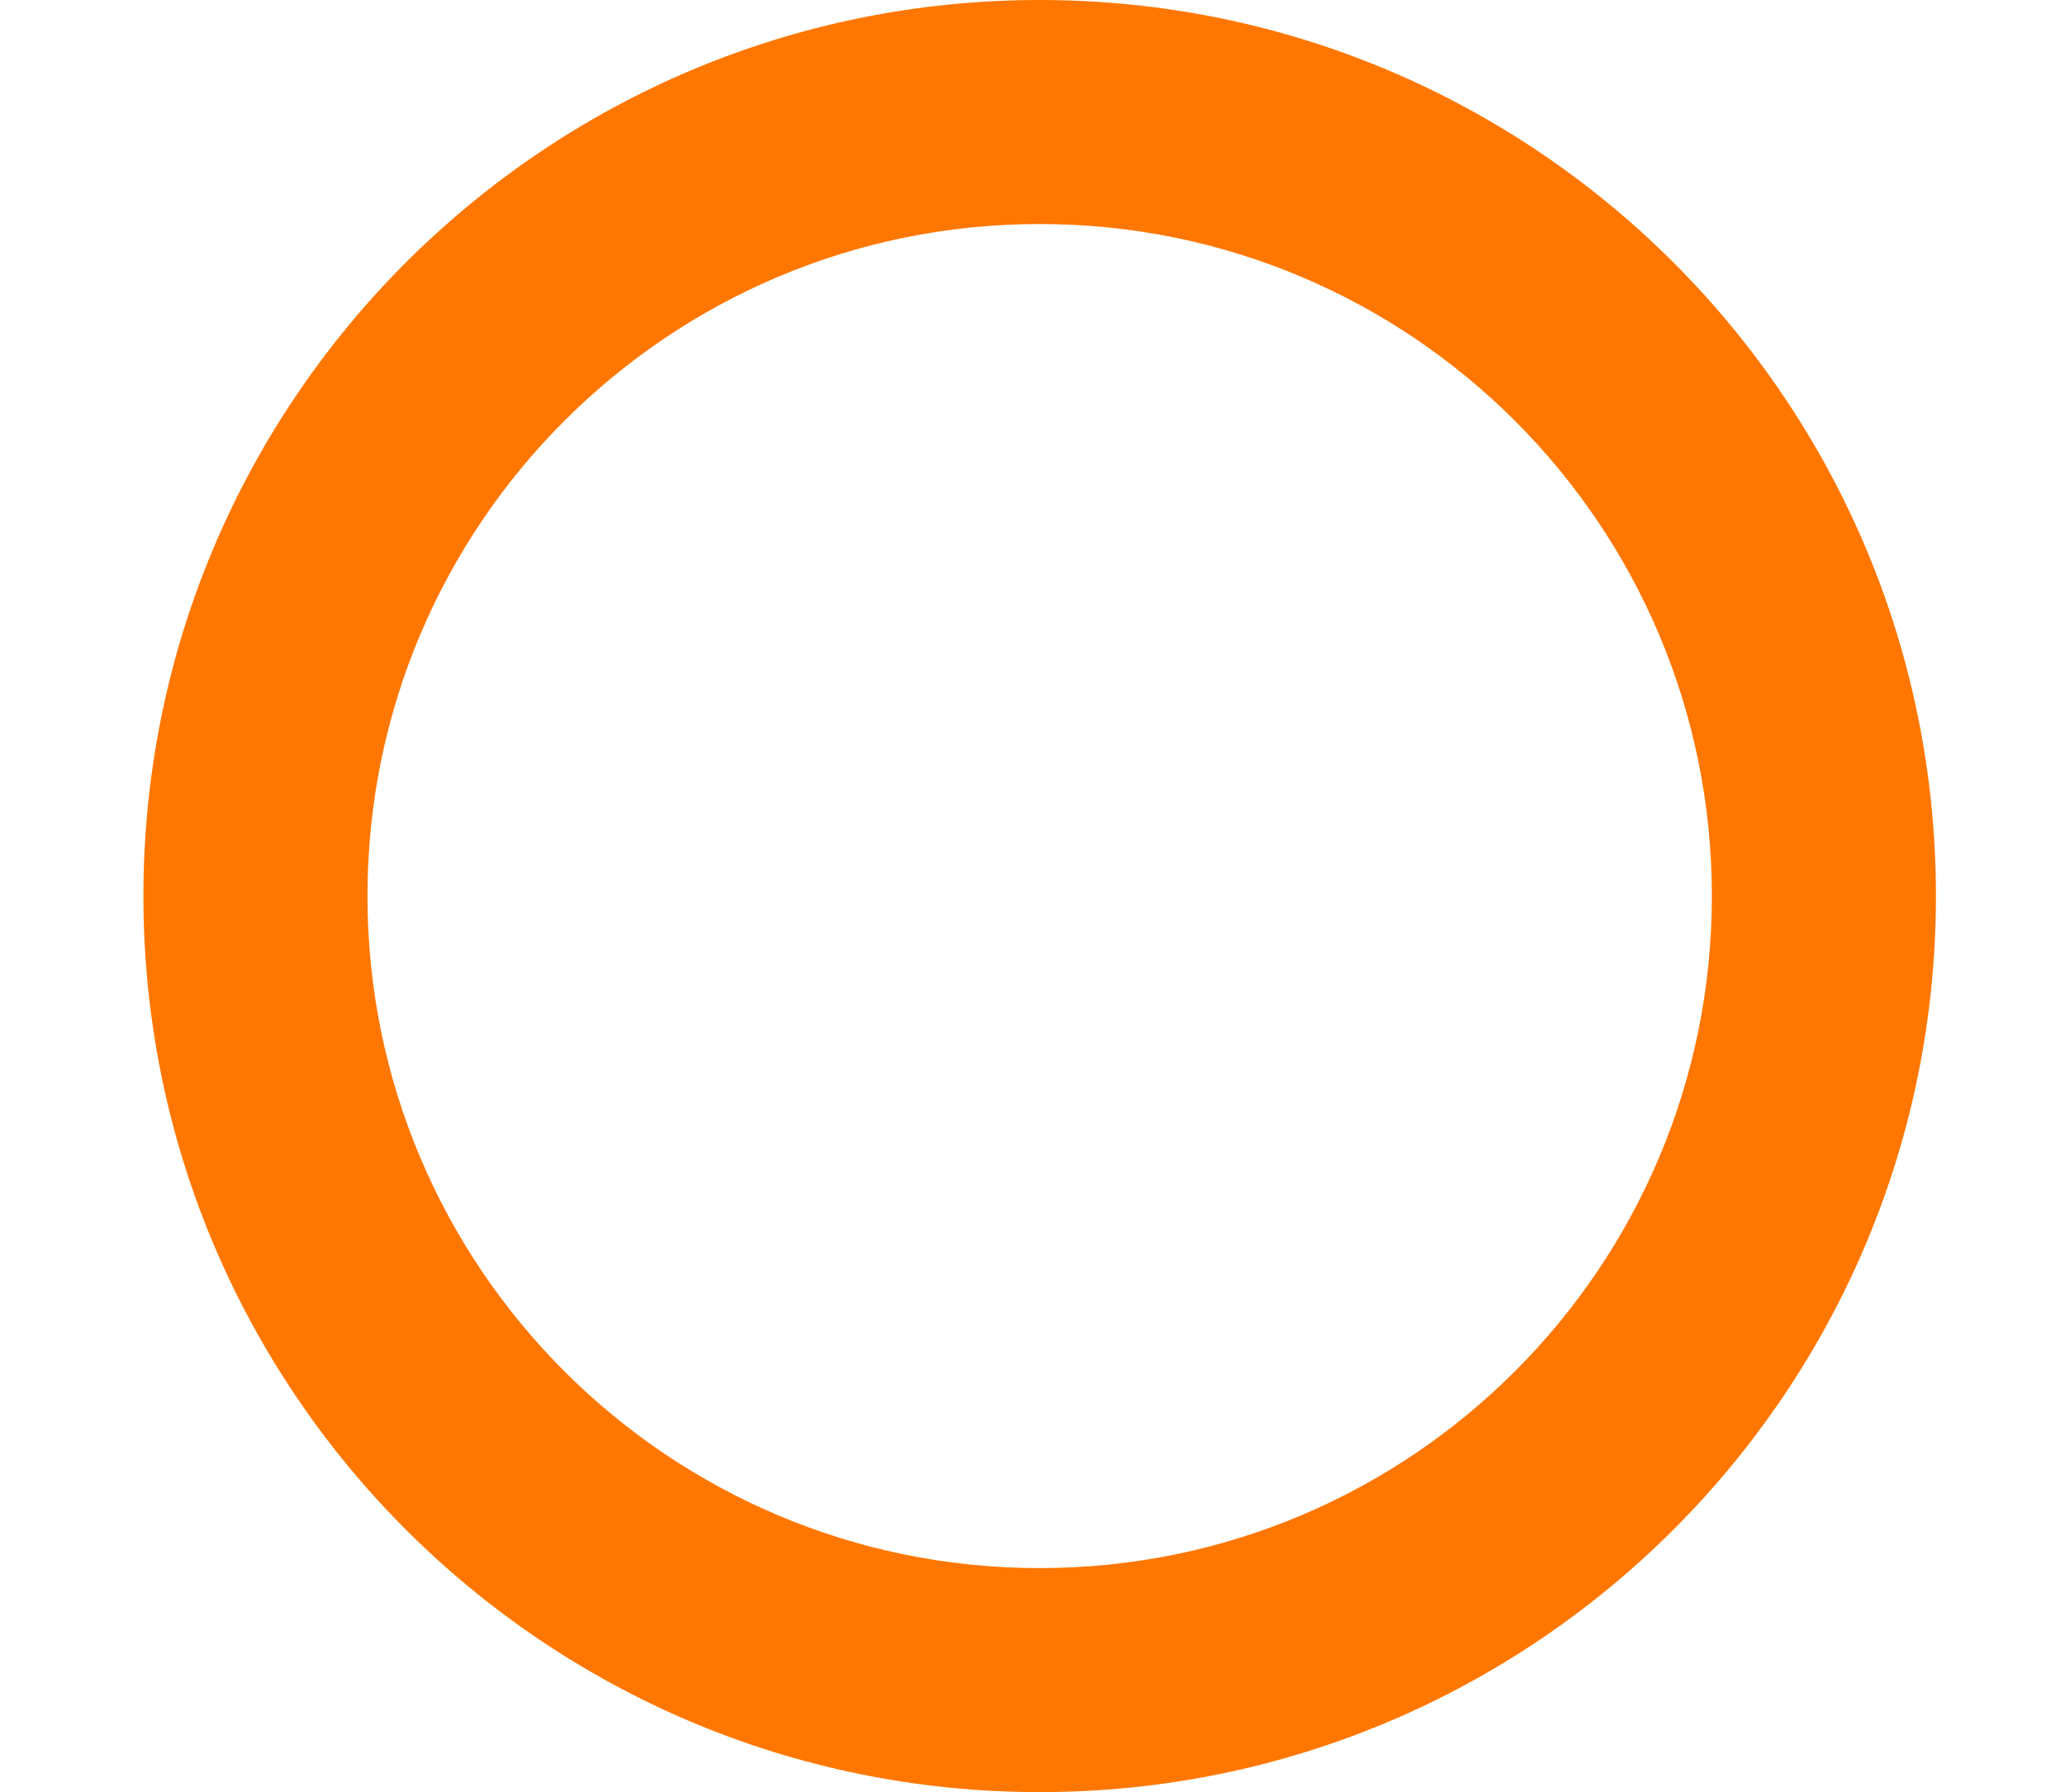
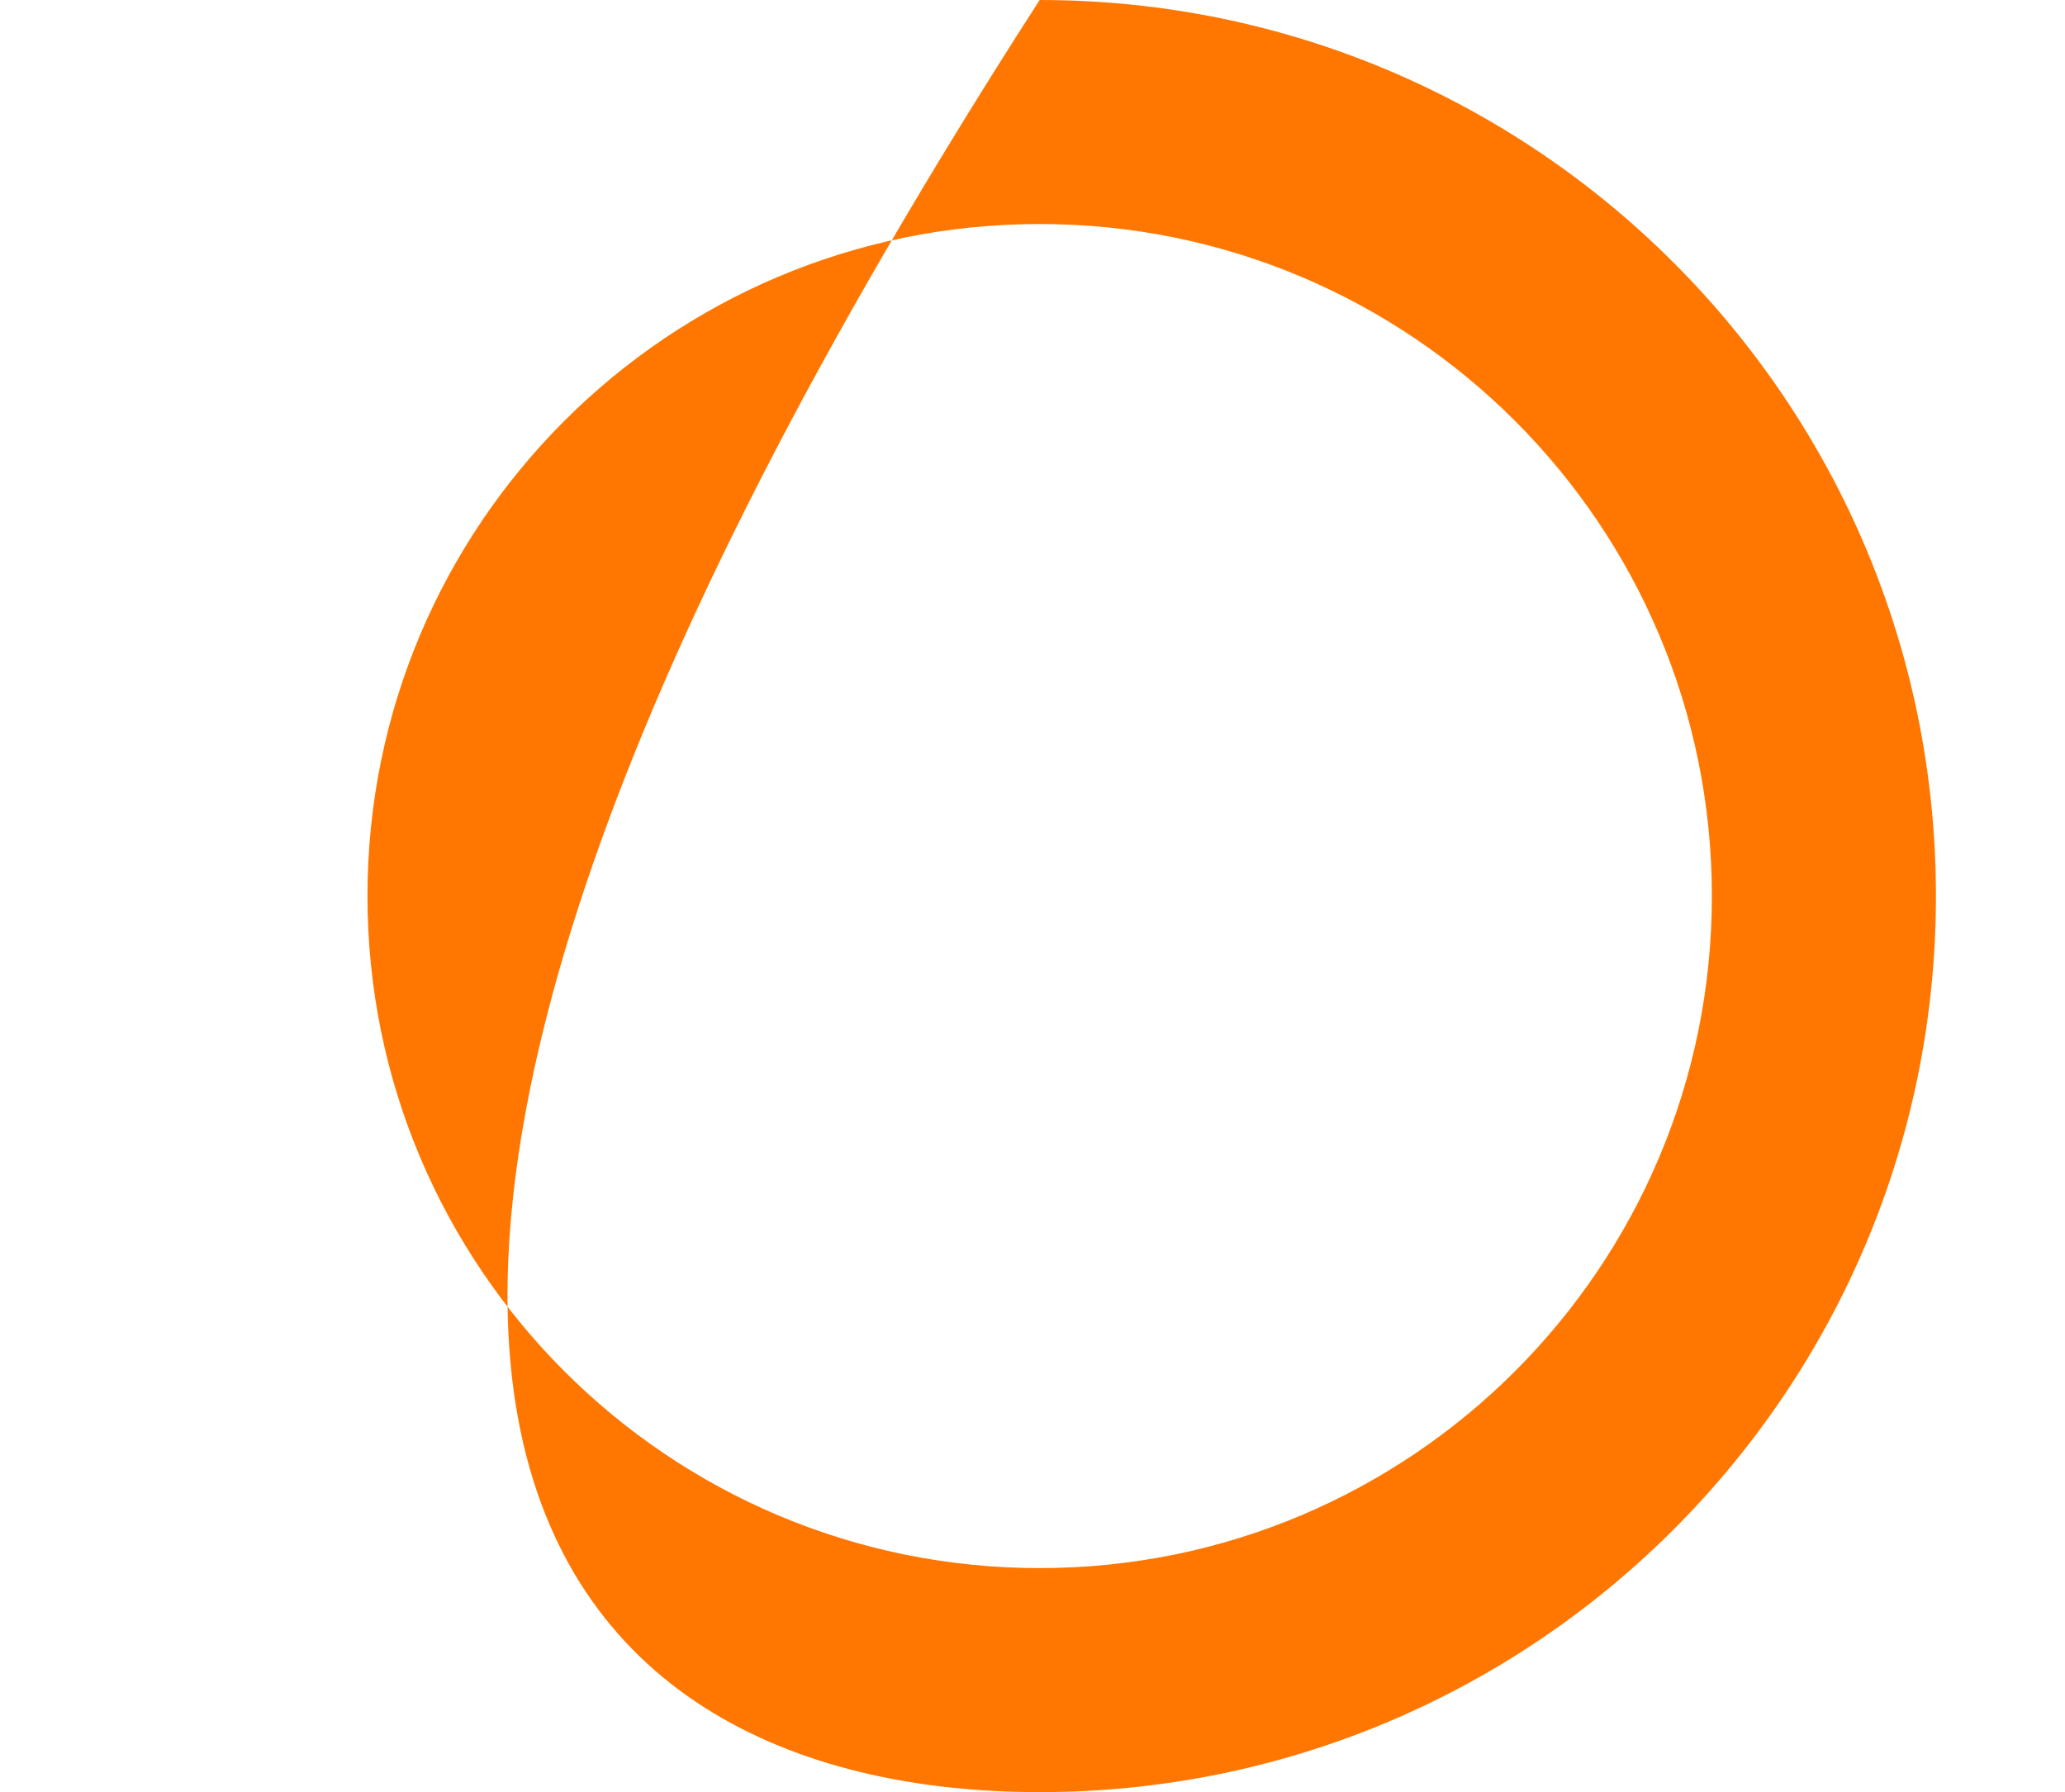
<svg xmlns="http://www.w3.org/2000/svg" width="144" height="125" viewBox="0 0 144 125" fill="none">
-   <path fill-rule="evenodd" clip-rule="evenodd" d="M72.5 109.375C98.388 109.375 119.375 88.388 119.375 62.5C119.375 36.612 98.388 15.625 72.5 15.625C46.612 15.625 25.625 36.612 25.625 62.5C25.625 88.388 46.612 109.375 72.5 109.375ZM72.5 125C107.018 125 135 97.018 135 62.5C135 27.982 107.018 0 72.5 0C37.982 0 10 27.982 10 62.5C10 97.018 37.982 125 72.5 125Z" fill="#FF7700" />
+   <path fill-rule="evenodd" clip-rule="evenodd" d="M72.5 109.375C98.388 109.375 119.375 88.388 119.375 62.5C119.375 36.612 98.388 15.625 72.5 15.625C46.612 15.625 25.625 36.612 25.625 62.5C25.625 88.388 46.612 109.375 72.5 109.375ZM72.5 125C107.018 125 135 97.018 135 62.5C135 27.982 107.018 0 72.5 0C10 97.018 37.982 125 72.5 125Z" fill="#FF7700" />
</svg>